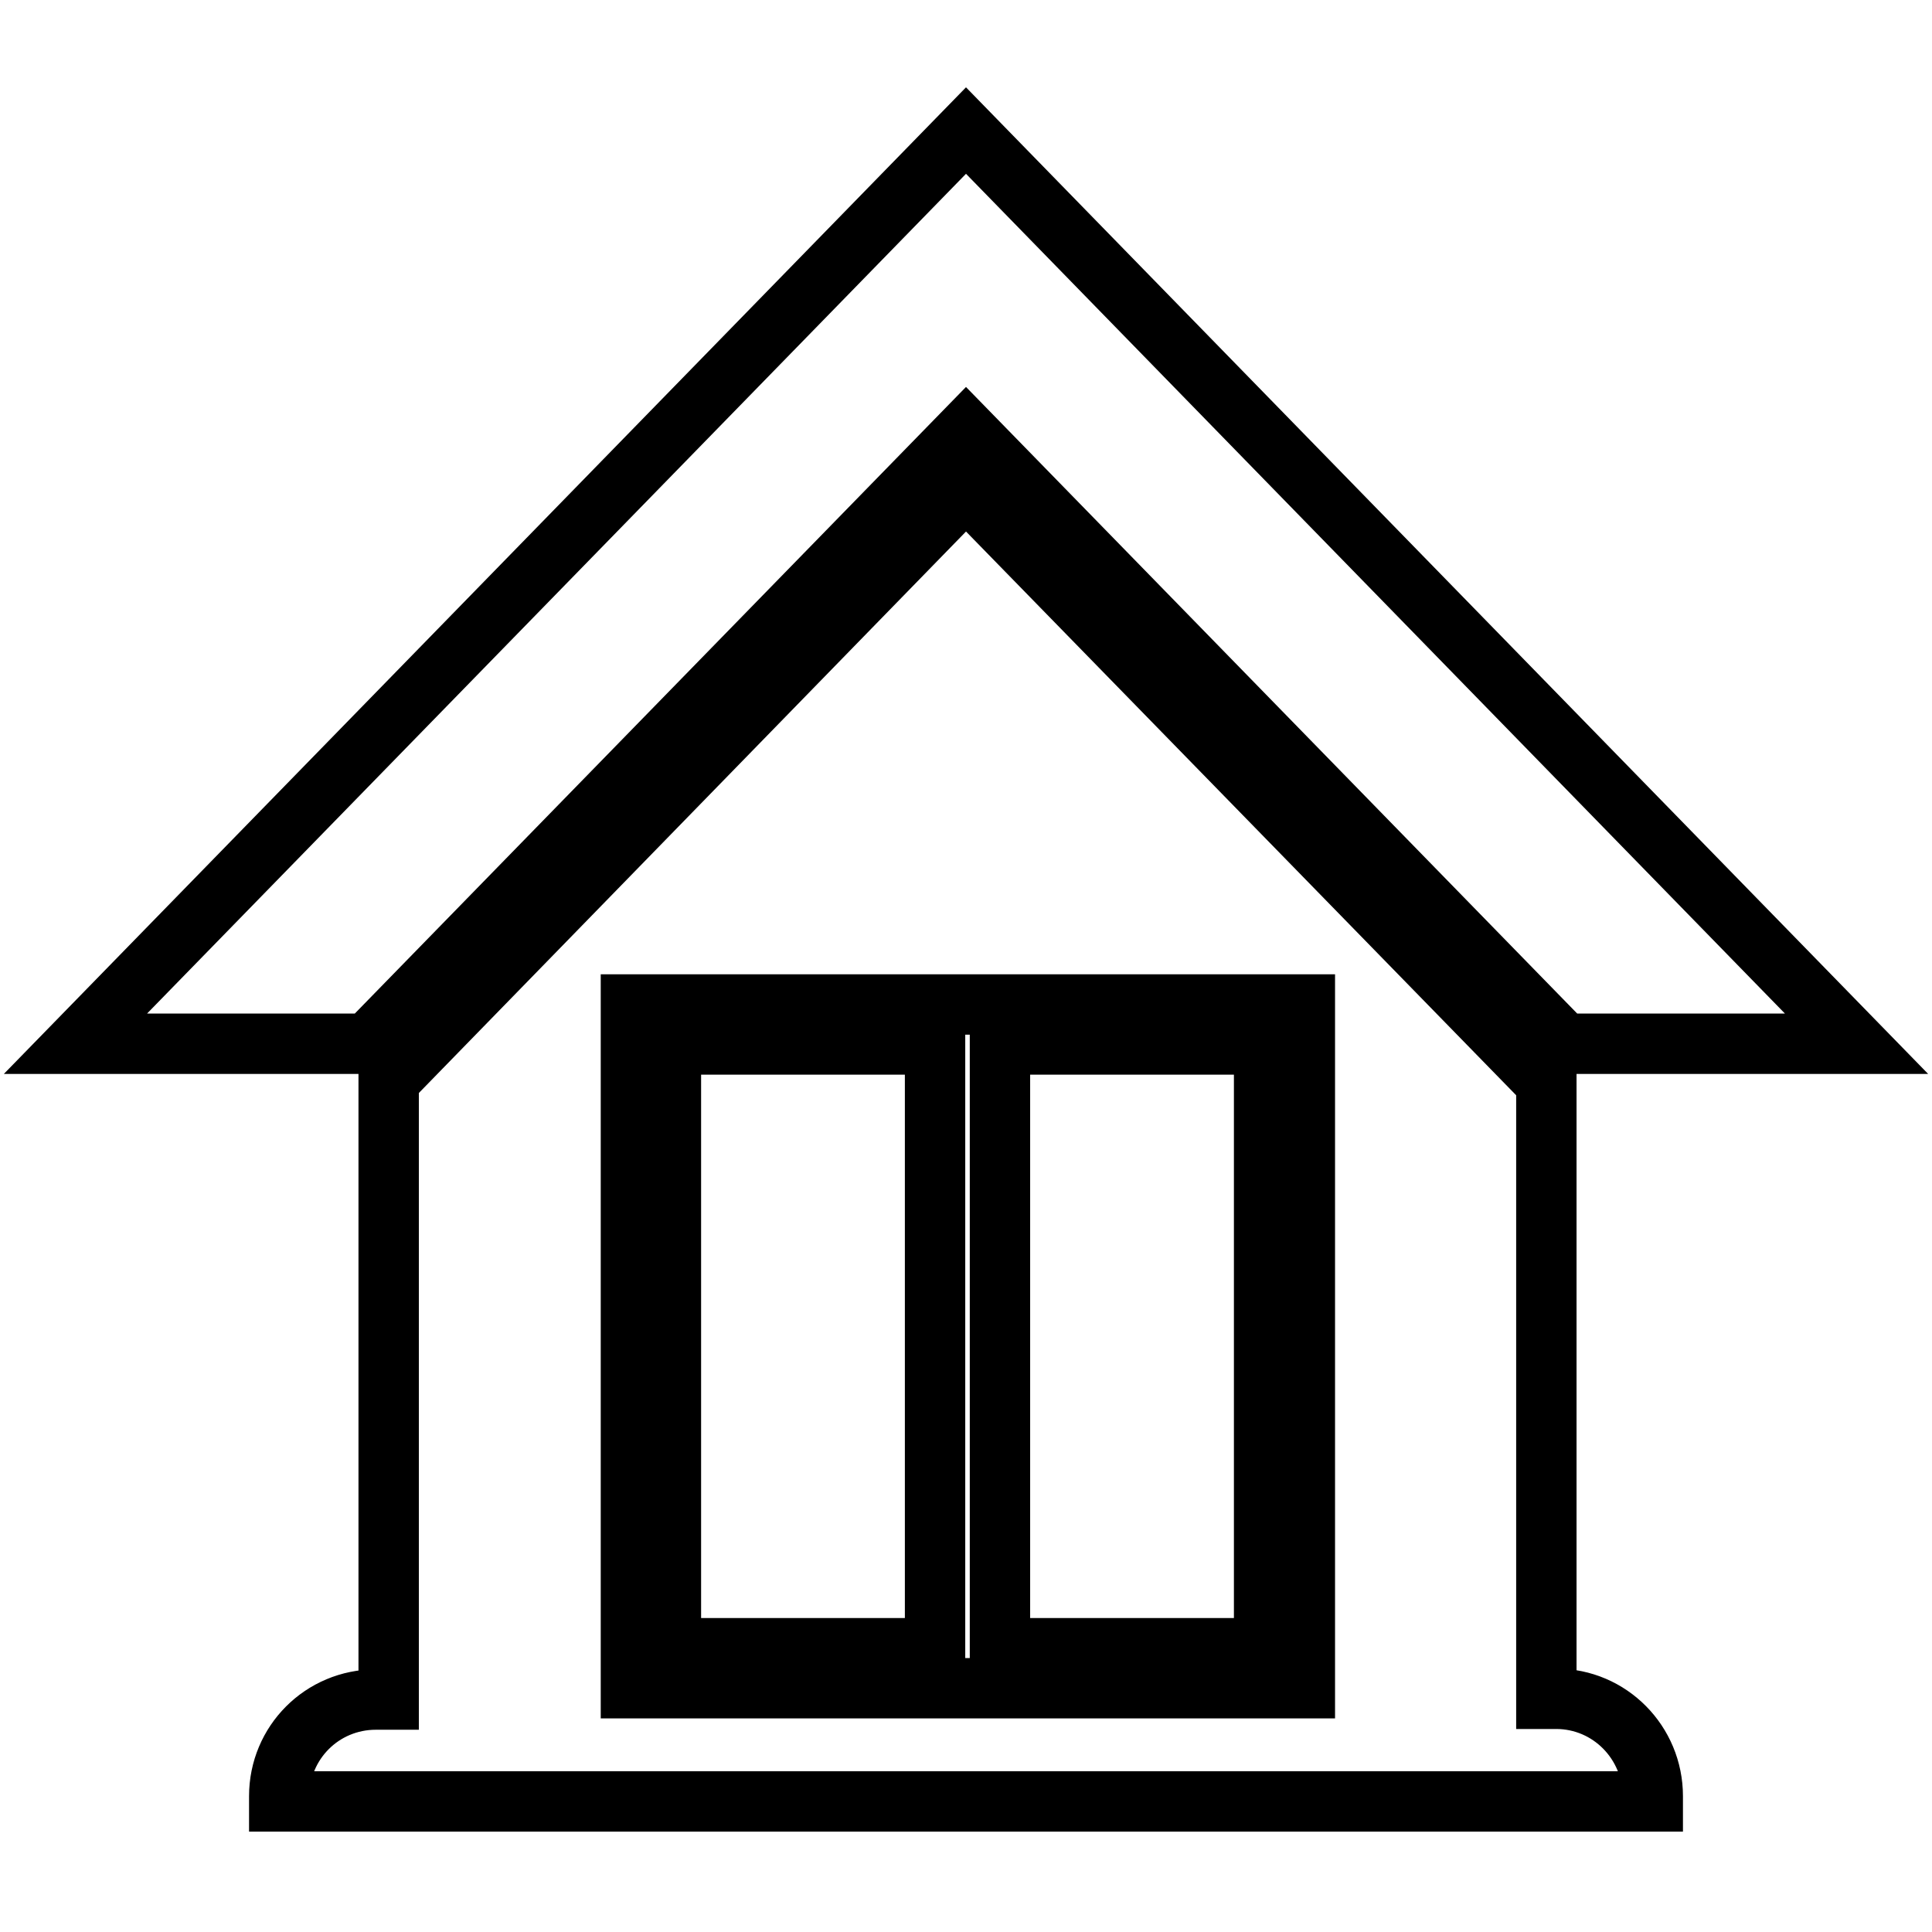
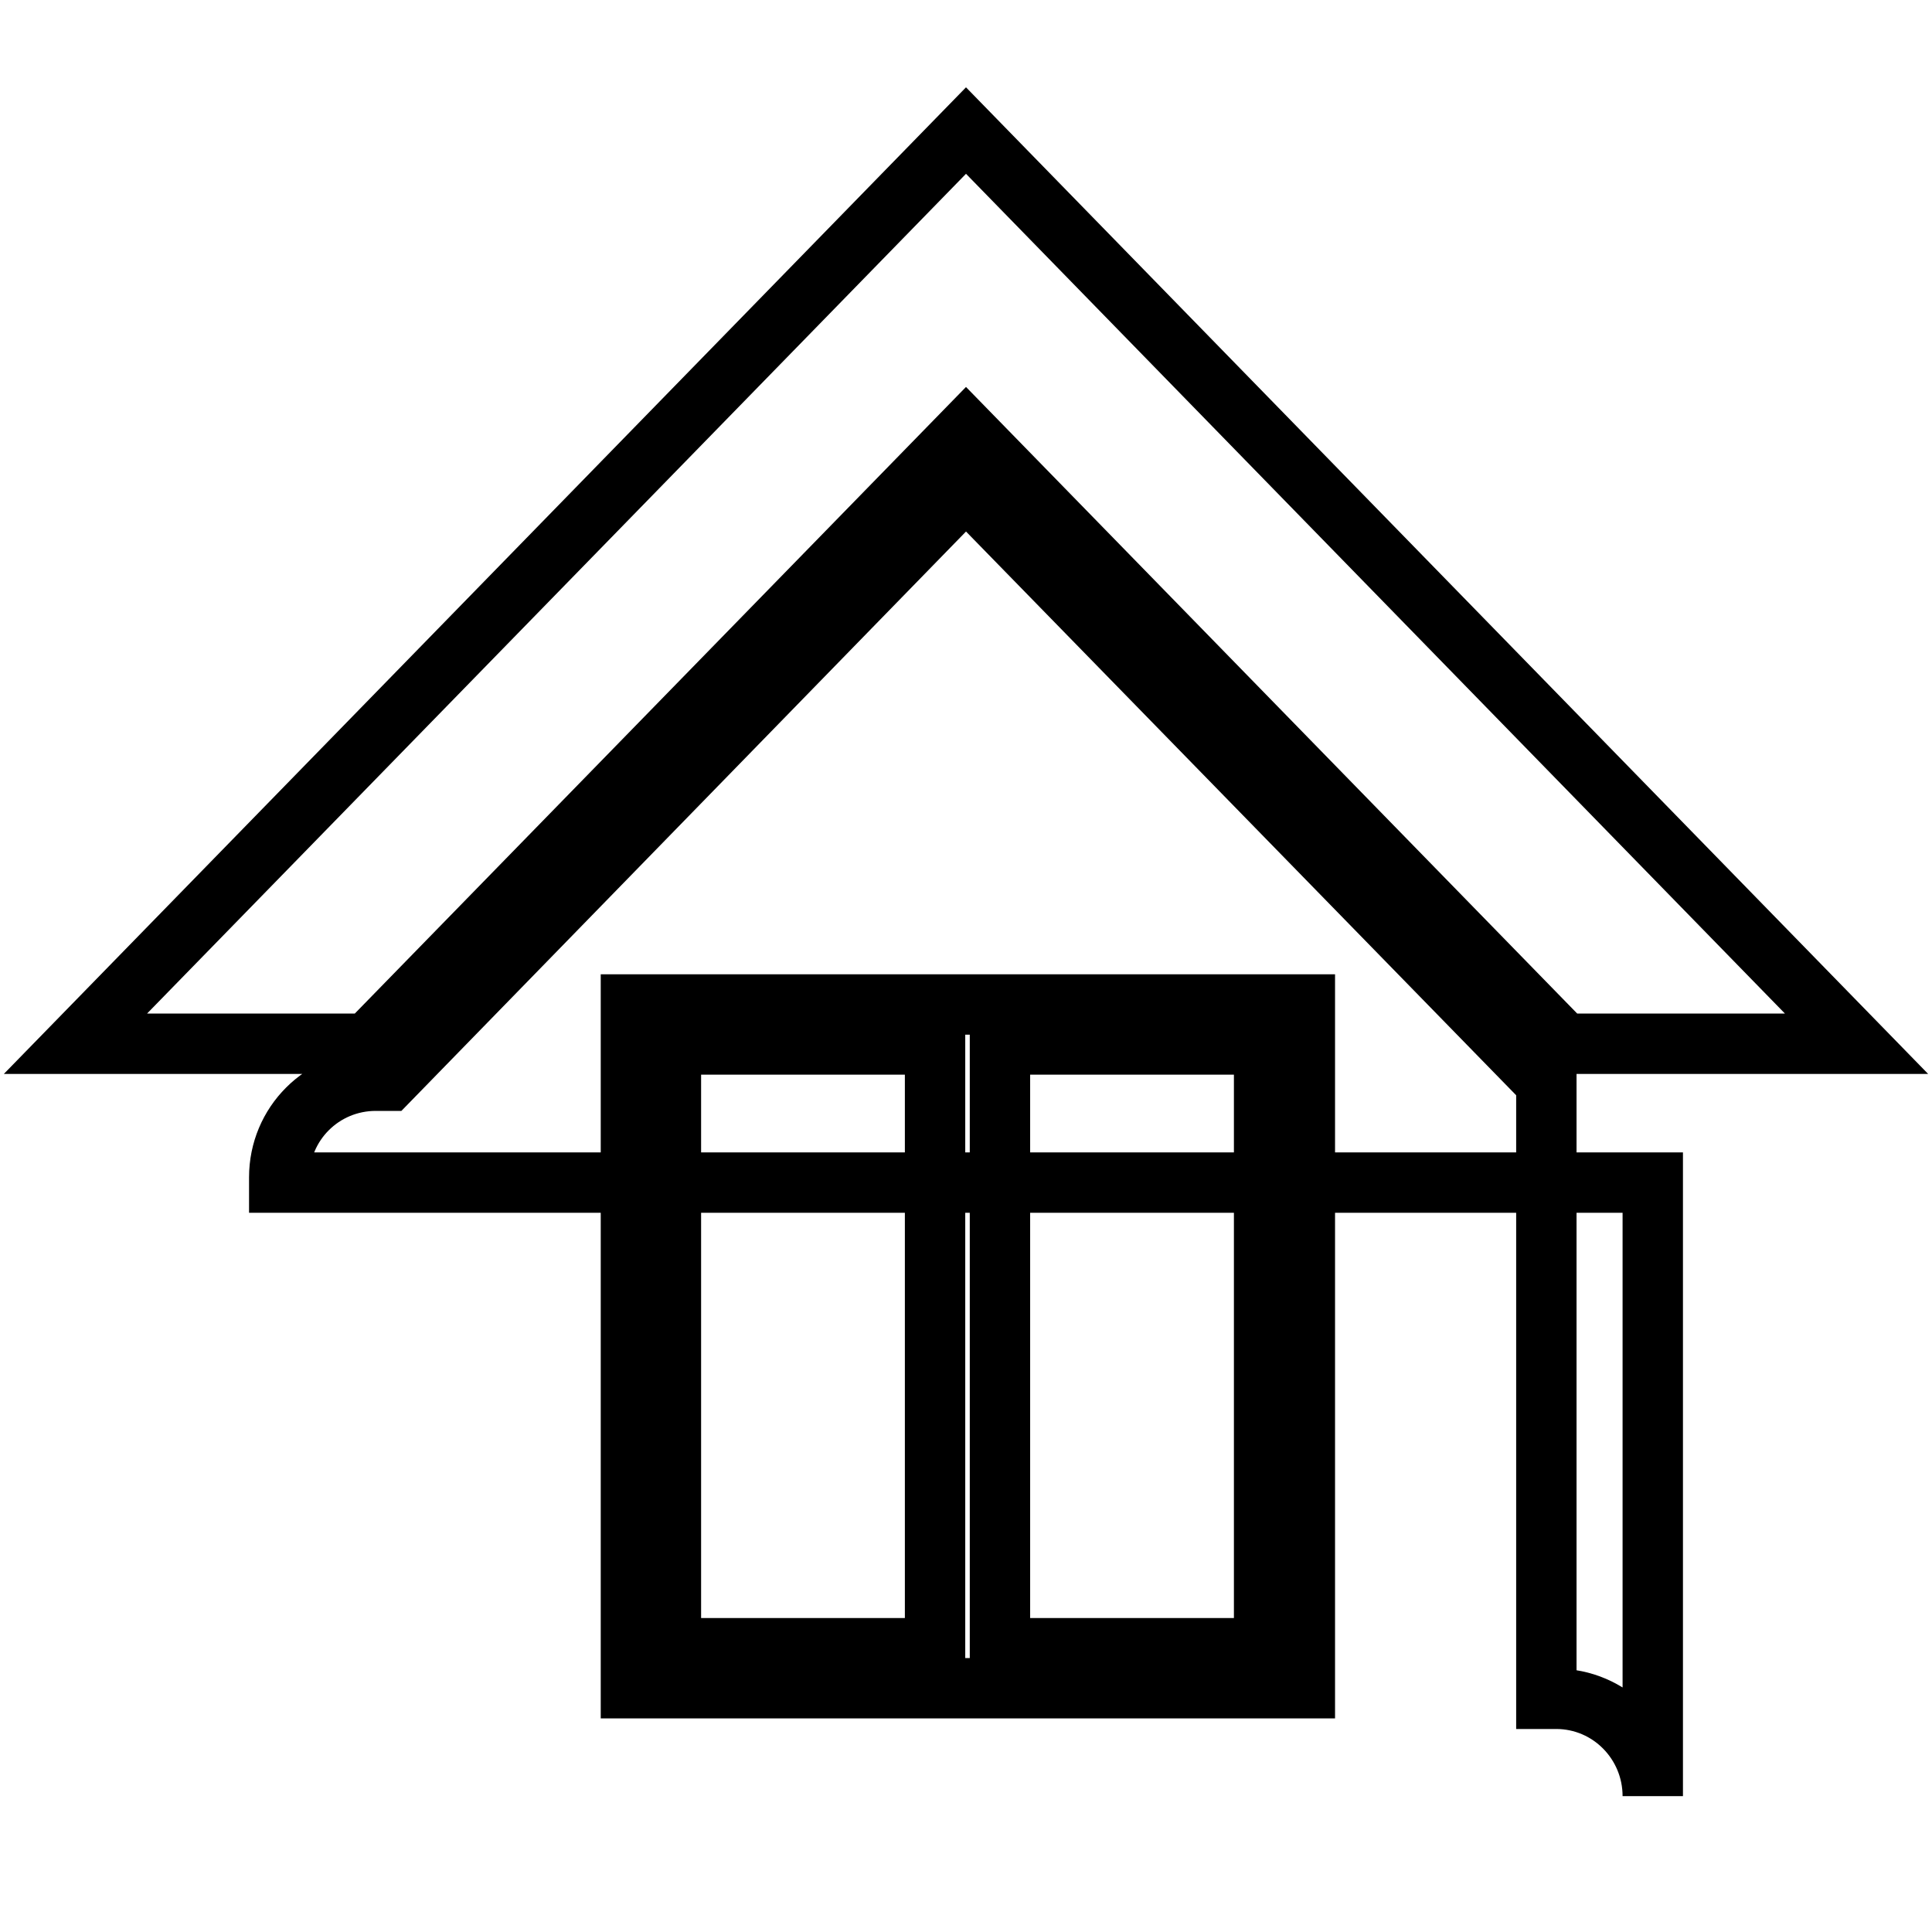
<svg xmlns="http://www.w3.org/2000/svg" version="1.1" x="0px" y="0px" viewBox="0 0 256 256" enable-background="new 0 0 256 256" xml:space="preserve">
  <g>
-     <path stroke-width="8" fill-opacity="0" stroke="#000000" d="M206.2,225.1h-1.3v-81.6L128,64.7l-76.5,78.5v82h-1.7c-7.1,0-12.8,5.7-12.8,12.8v0.7h182V238 C219,230.9,213.3,225.1,206.2,225.1z M83.6,133.1h89.3v90.6H83.6V133.1z M128,57l79.3,81.3H246l-118-121l-118,121h38.7L128,57z  M88.9,138.4h35v80h-35V138.4z M132.5,138.4h35v80h-35V138.4z" />
+     <path stroke-width="8" fill-opacity="0" stroke="#000000" d="M206.2,225.1h-1.3v-81.6L128,64.7l-76.5,78.5h-1.7c-7.1,0-12.8,5.7-12.8,12.8v0.7h182V238 C219,230.9,213.3,225.1,206.2,225.1z M83.6,133.1h89.3v90.6H83.6V133.1z M128,57l79.3,81.3H246l-118-121l-118,121h38.7L128,57z  M88.9,138.4h35v80h-35V138.4z M132.5,138.4h35v80h-35V138.4z" />
  </g>
</svg>